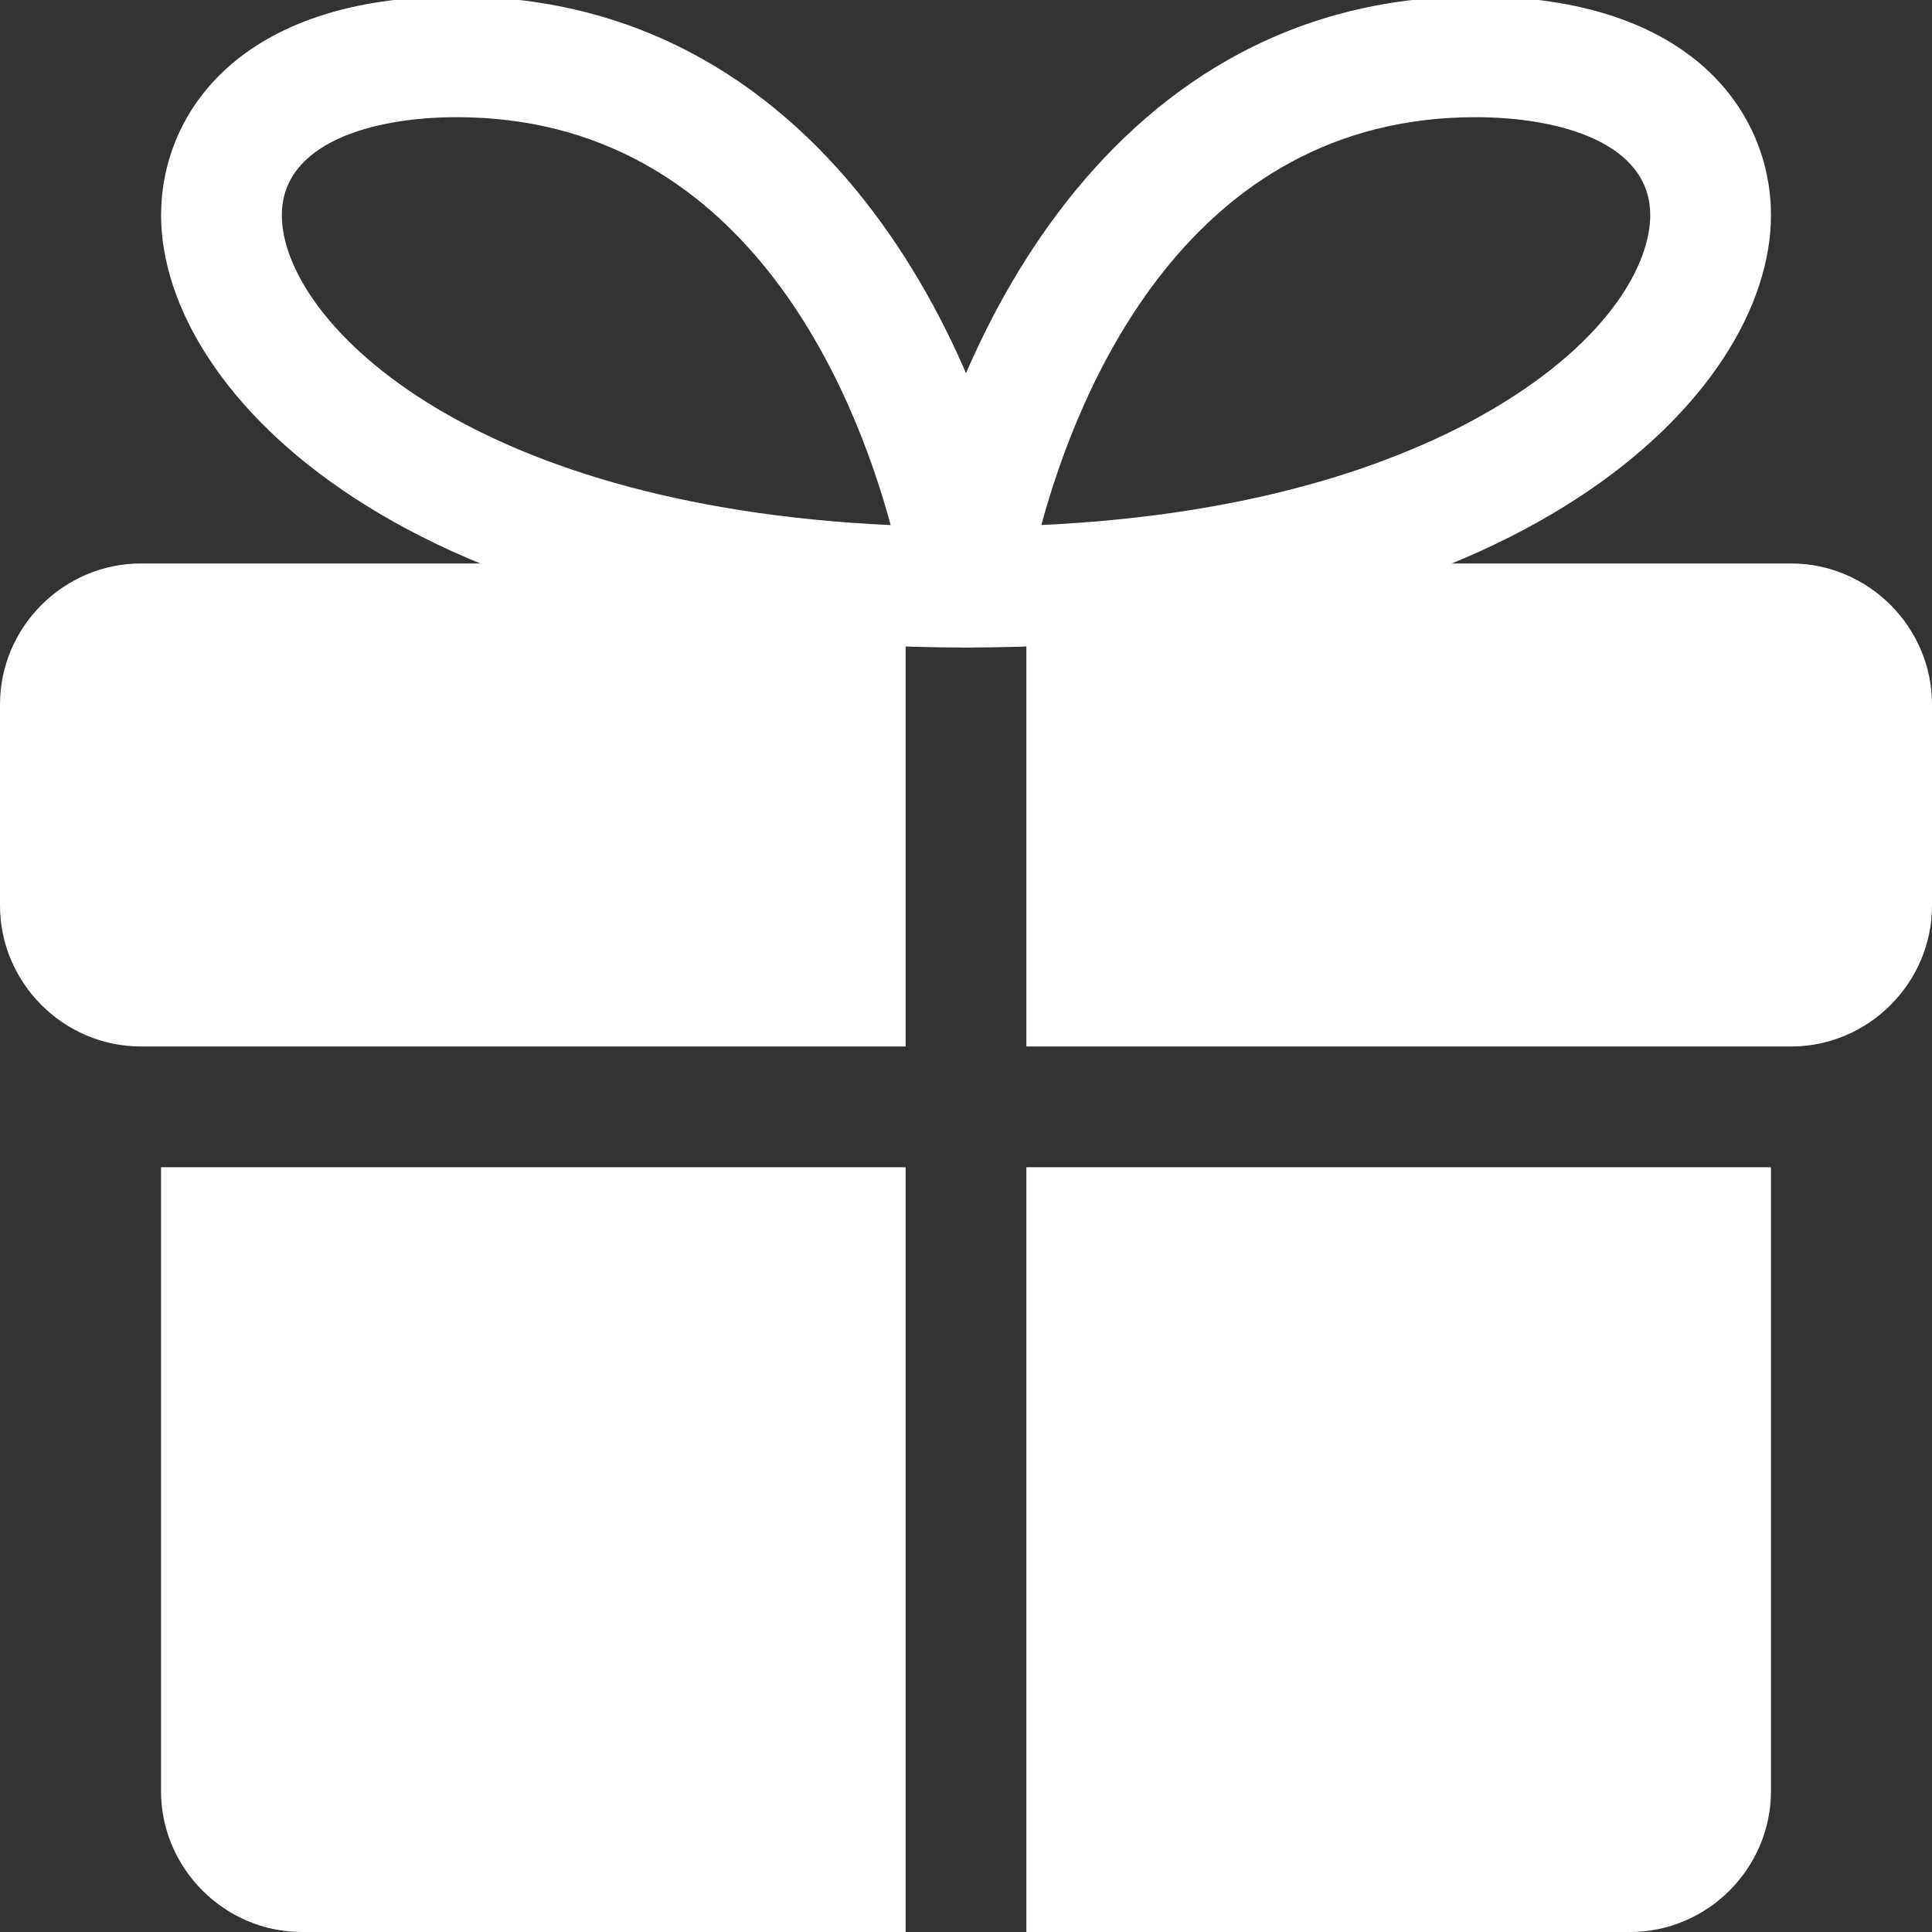
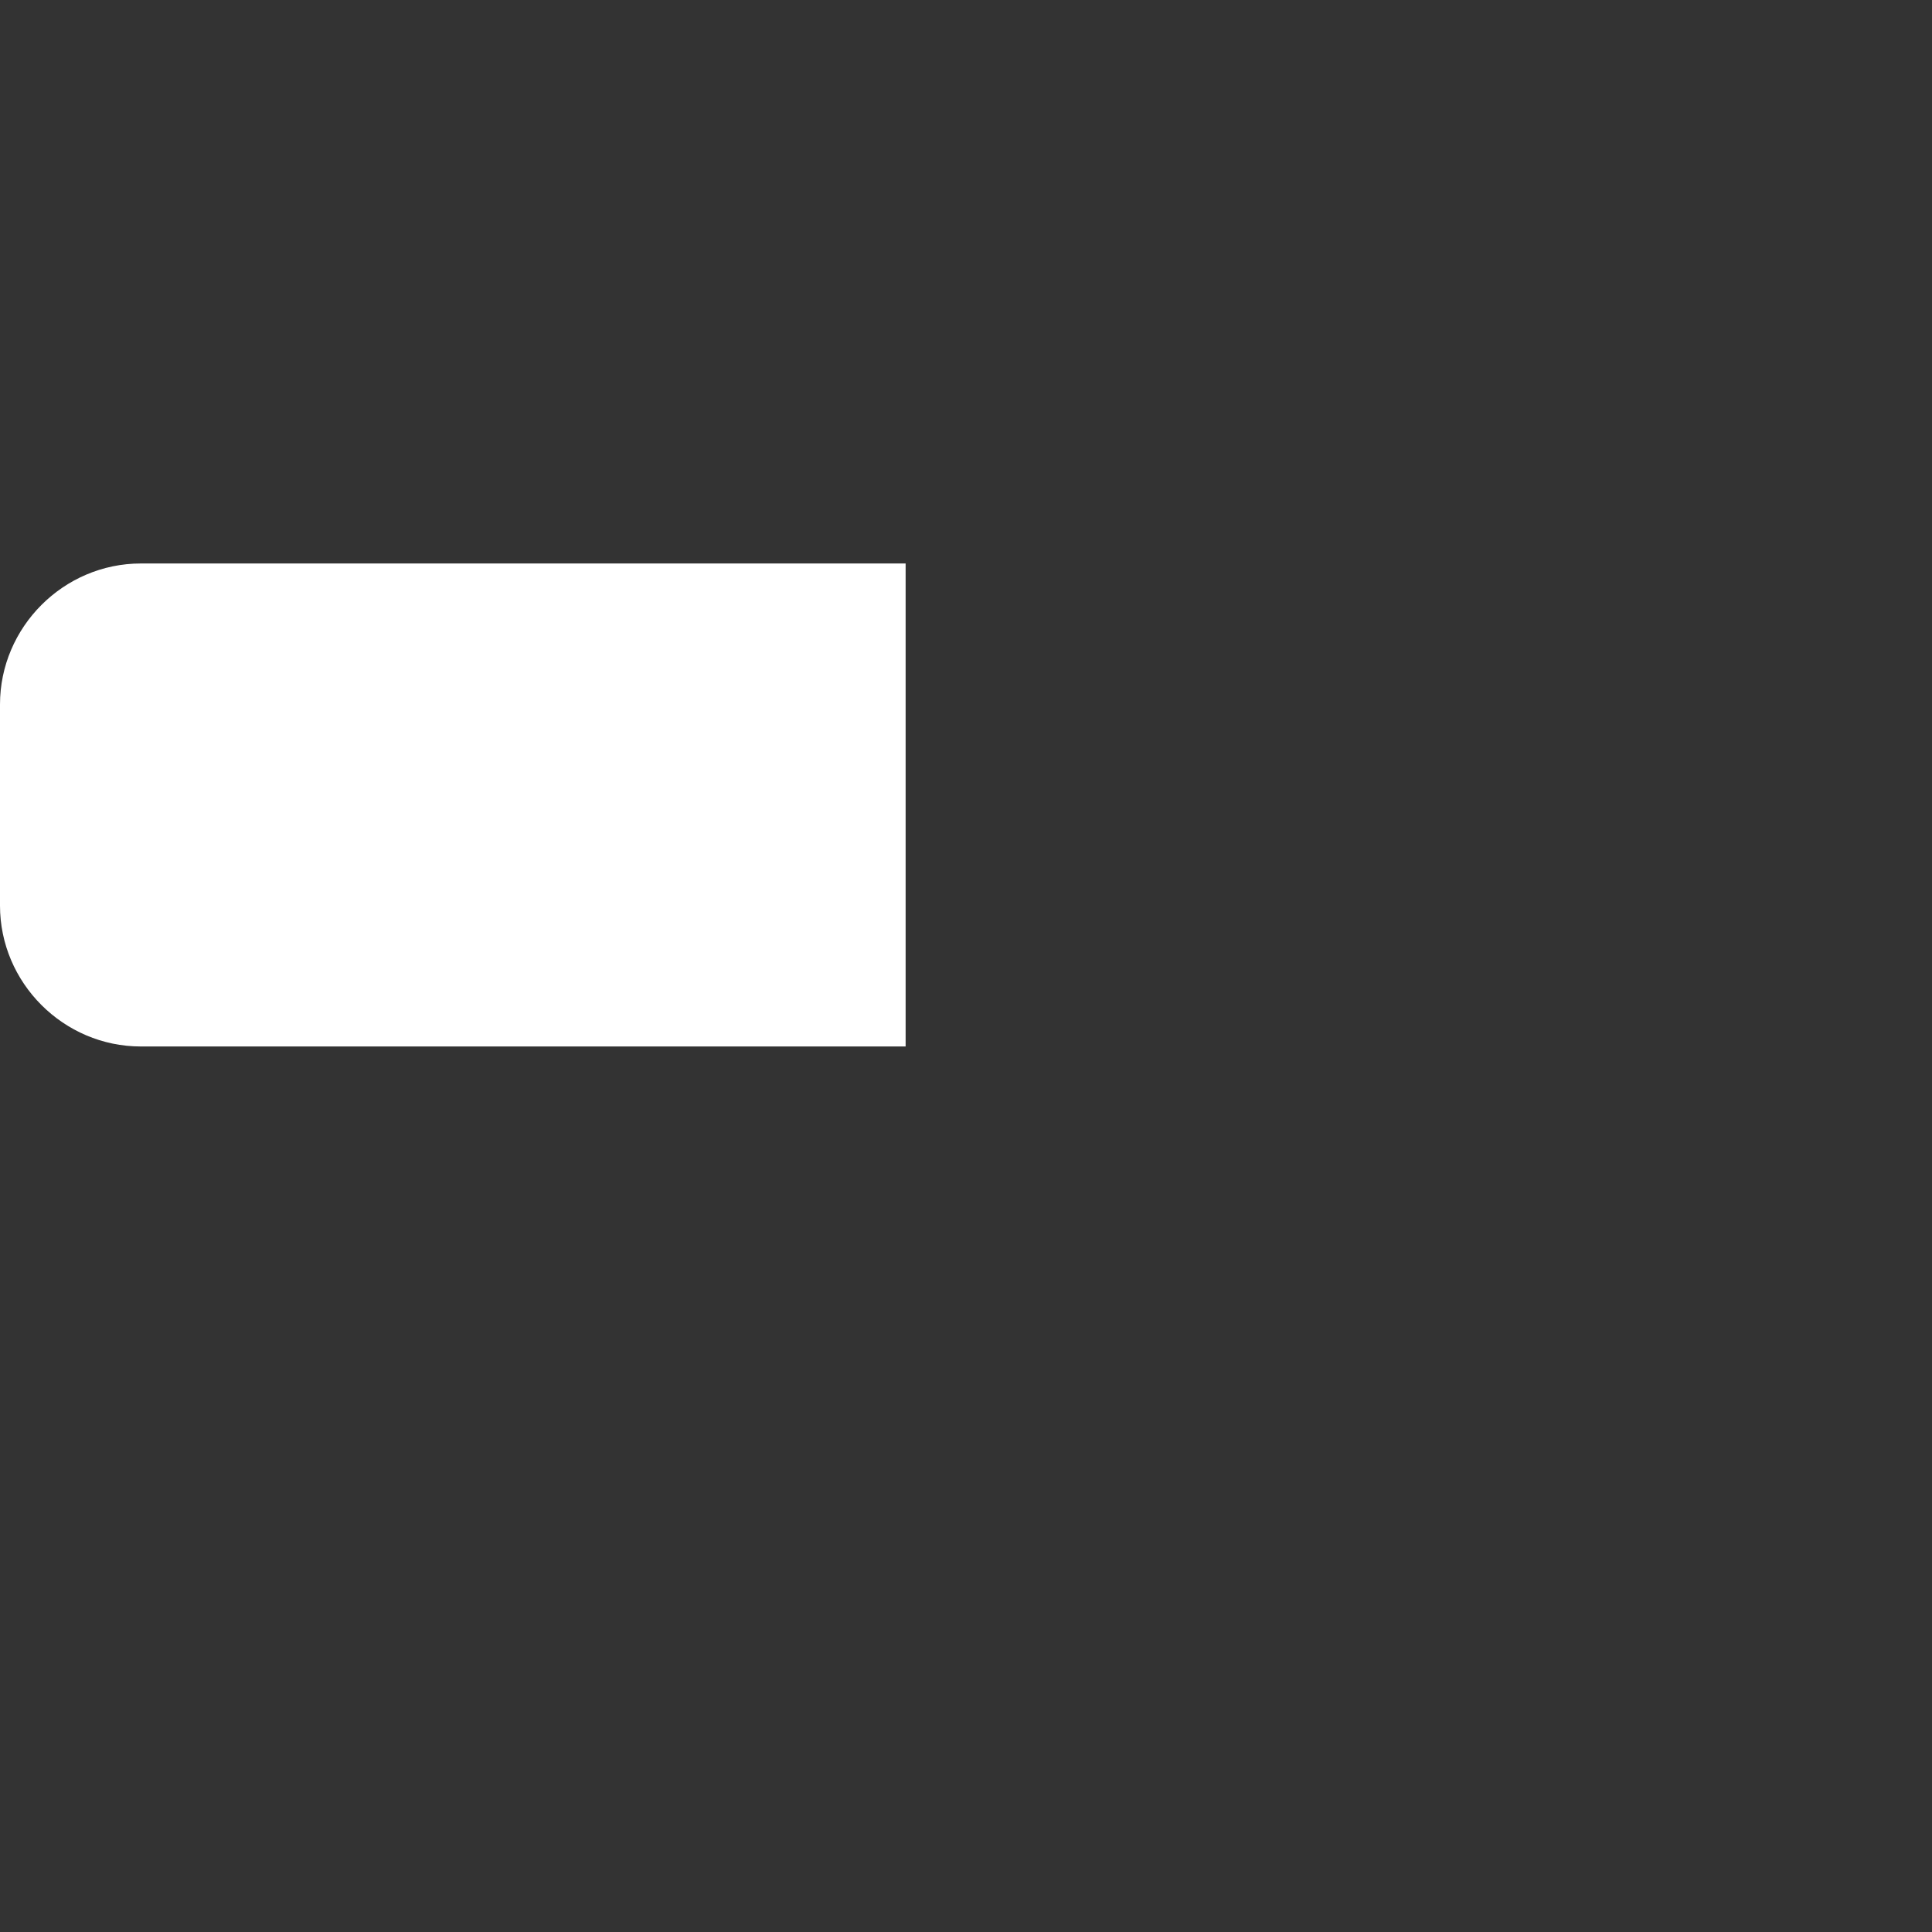
<svg xmlns="http://www.w3.org/2000/svg" width="32" height="32" viewBox="0 0 32 32" fill="none">
  <rect x="0" y="0" width="32" height="32" fill="#333333" stroke="none" />
  <g clip-path="url(#clip0_129_30)">
-     <path d="M2.667 19.333H15V32H5C3.72 32 2.667 30.947 2.667 29.667V19.333Z" fill="white" />
-     <path d="M29.333 19.333V29.667C29.333 30.947 28.28 32 27 32H17V19.333H29.333Z" fill="white" />
    <path d="M0 11.667V15C0 16.28 1.053 17.333 2.333 17.333H2.667H15V15.333V9.333H2.333C1.053 9.333 0 10.387 0 11.667Z" fill="white" />
-     <path d="M29.667 9.333H17V15.333V17.333H29.333H29.667C30.947 17.333 32 16.28 32 15V11.667C32 10.387 30.947 9.333 29.667 9.333Z" fill="white" />
-     <path d="M16 10.725C15.709 10.725 15.432 10.599 15.244 10.379C15.053 10.159 14.969 9.867 15.011 9.579C15.504 6.245 18.108 -0.06 24.439 -0.06C28.052 -0.059 29.333 1.893 29.333 3.565C29.333 6.537 25.196 10.725 16 10.725ZM24.439 1.941C19.663 1.941 17.849 6.481 17.248 8.696C21.016 8.52 23.392 7.567 24.76 6.755C26.657 5.628 27.333 4.368 27.333 3.564C27.333 2.367 25.839 1.941 24.439 1.941Z" fill="white" />
-     <path d="M16.001 10.725C6.805 10.725 2.668 6.537 2.668 3.565C2.668 1.893 3.951 -0.059 7.564 -0.059C13.893 -0.059 16.497 6.247 16.991 9.58C17.032 9.868 16.948 10.16 16.757 10.38C16.569 10.599 16.292 10.725 16.001 10.725ZM7.564 1.941C6.164 1.941 4.668 2.368 4.668 3.565C4.668 5.268 7.645 8.371 14.752 8.697C14.152 6.481 12.339 1.941 7.564 1.941Z" fill="white" />
  </g>
  <defs>
    <clipPath id="clip0_129_30">
      <rect width="32" height="32" fill="white" />
    </clipPath>
  </defs>
</svg>